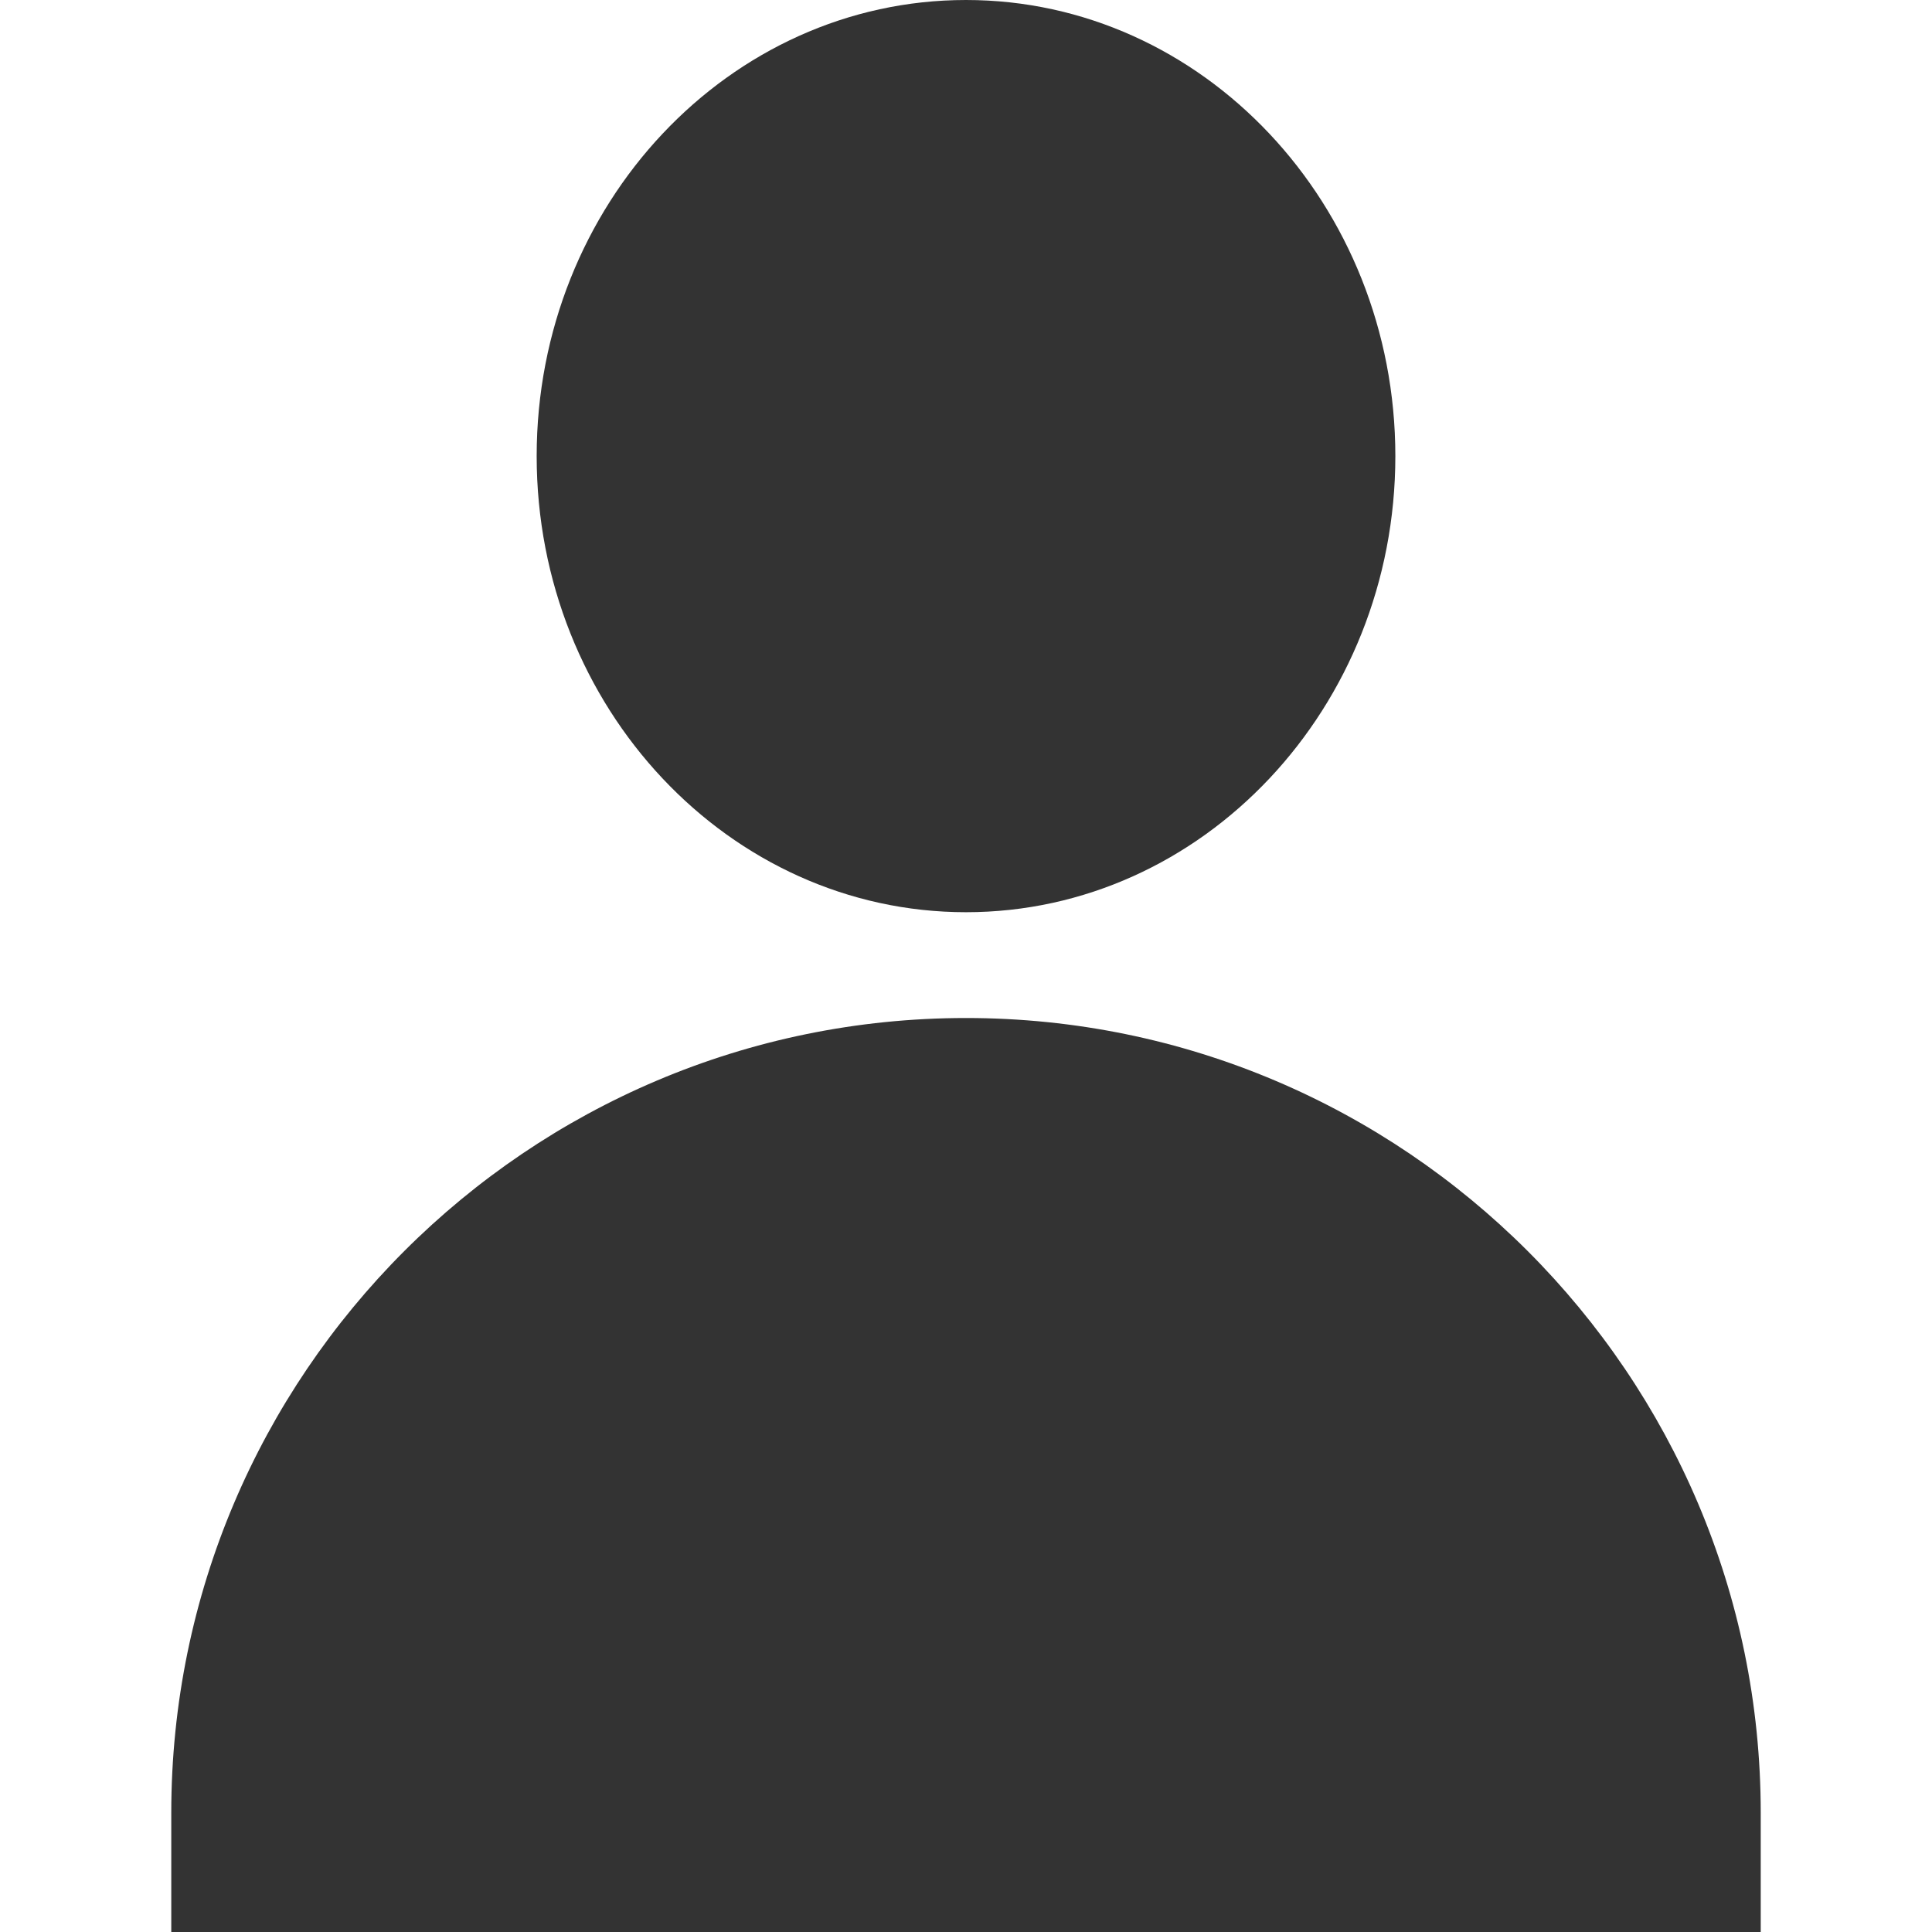
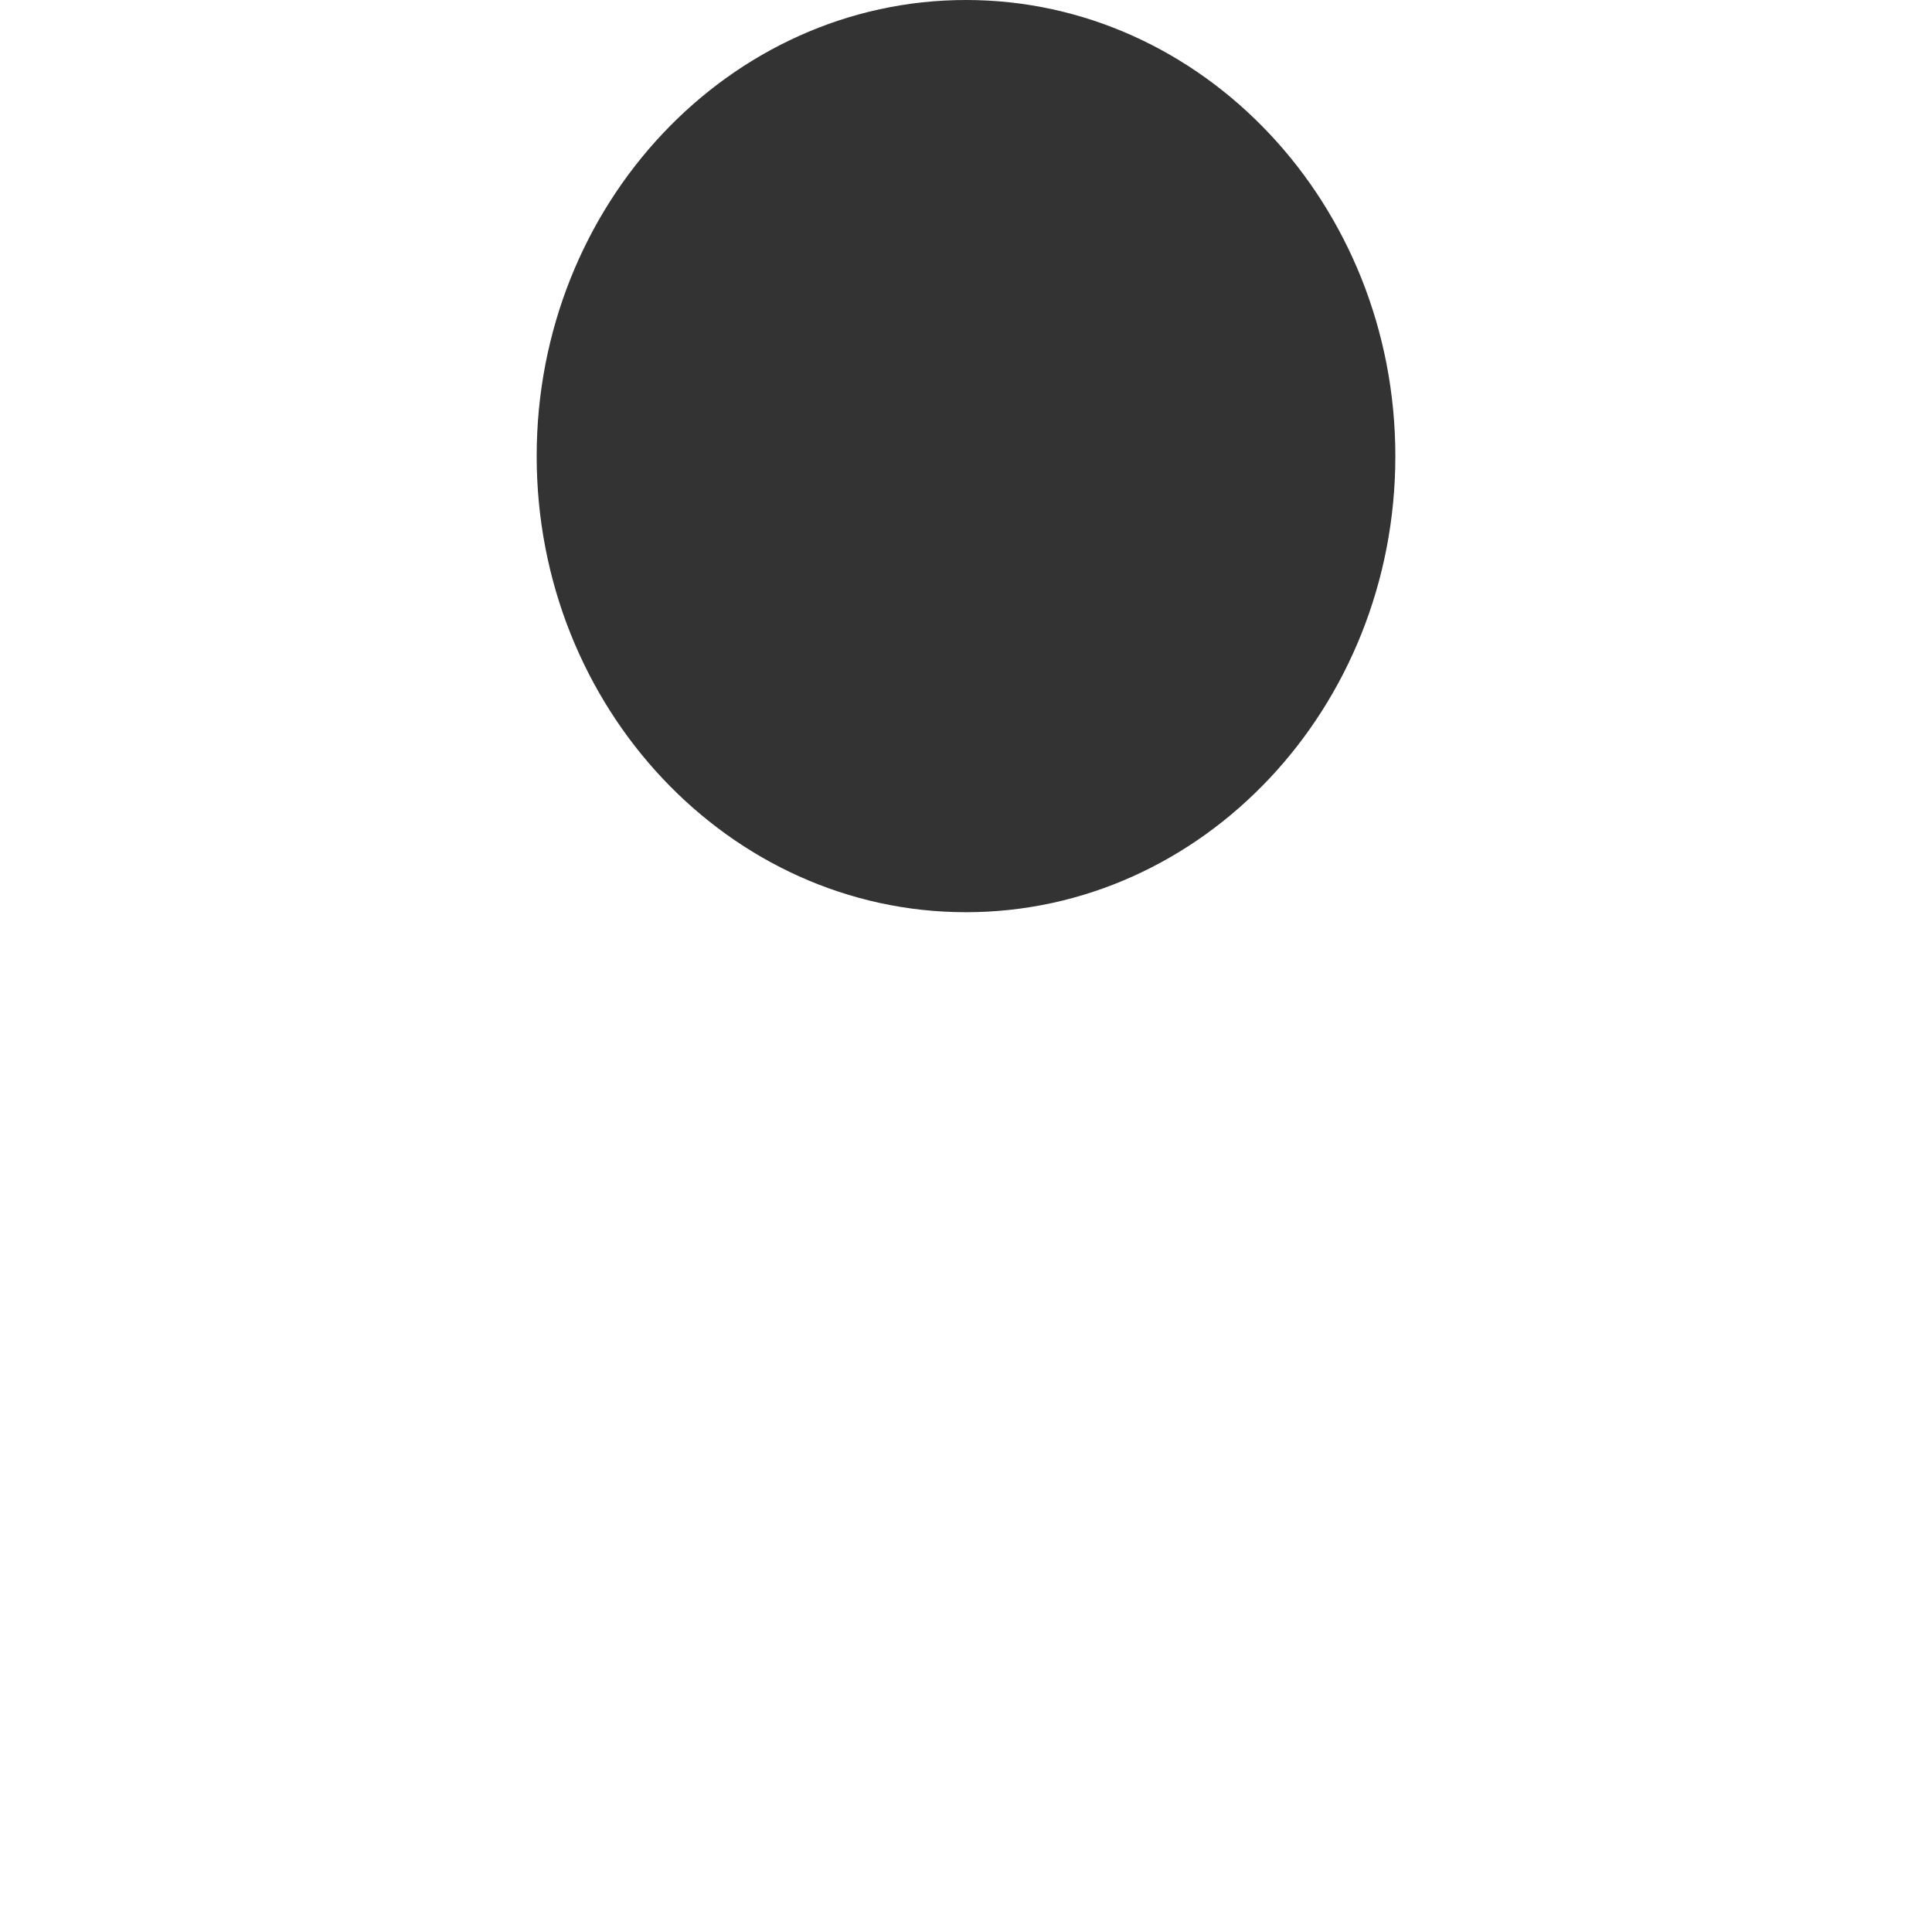
<svg xmlns="http://www.w3.org/2000/svg" version="1.1" id="Layer_1" x="0px" y="0px" width="100px" height="100px" viewBox="0 0 100 100" enable-background="new 0 0 100 100" xml:space="preserve">
  <g>
    <g>
      <g>
        <path fill="#333333" d="M50,0C37.747,0,27.778,10.59,27.778,23.608c0,13.017,9.969,23.608,22.222,23.608     c12.254,0,22.223-10.591,22.223-23.608C72.223,10.59,62.254,0,50,0z" />
      </g>
    </g>
    <g>
      <g>
-         <path fill="#333333" d="M50,52.692c-22.682,0-41.135,18.453-41.135,41.135V100h82.27v-6.172     C91.135,71.146,72.682,52.692,50,52.692z" />
-       </g>
+         </g>
    </g>
  </g>
</svg>